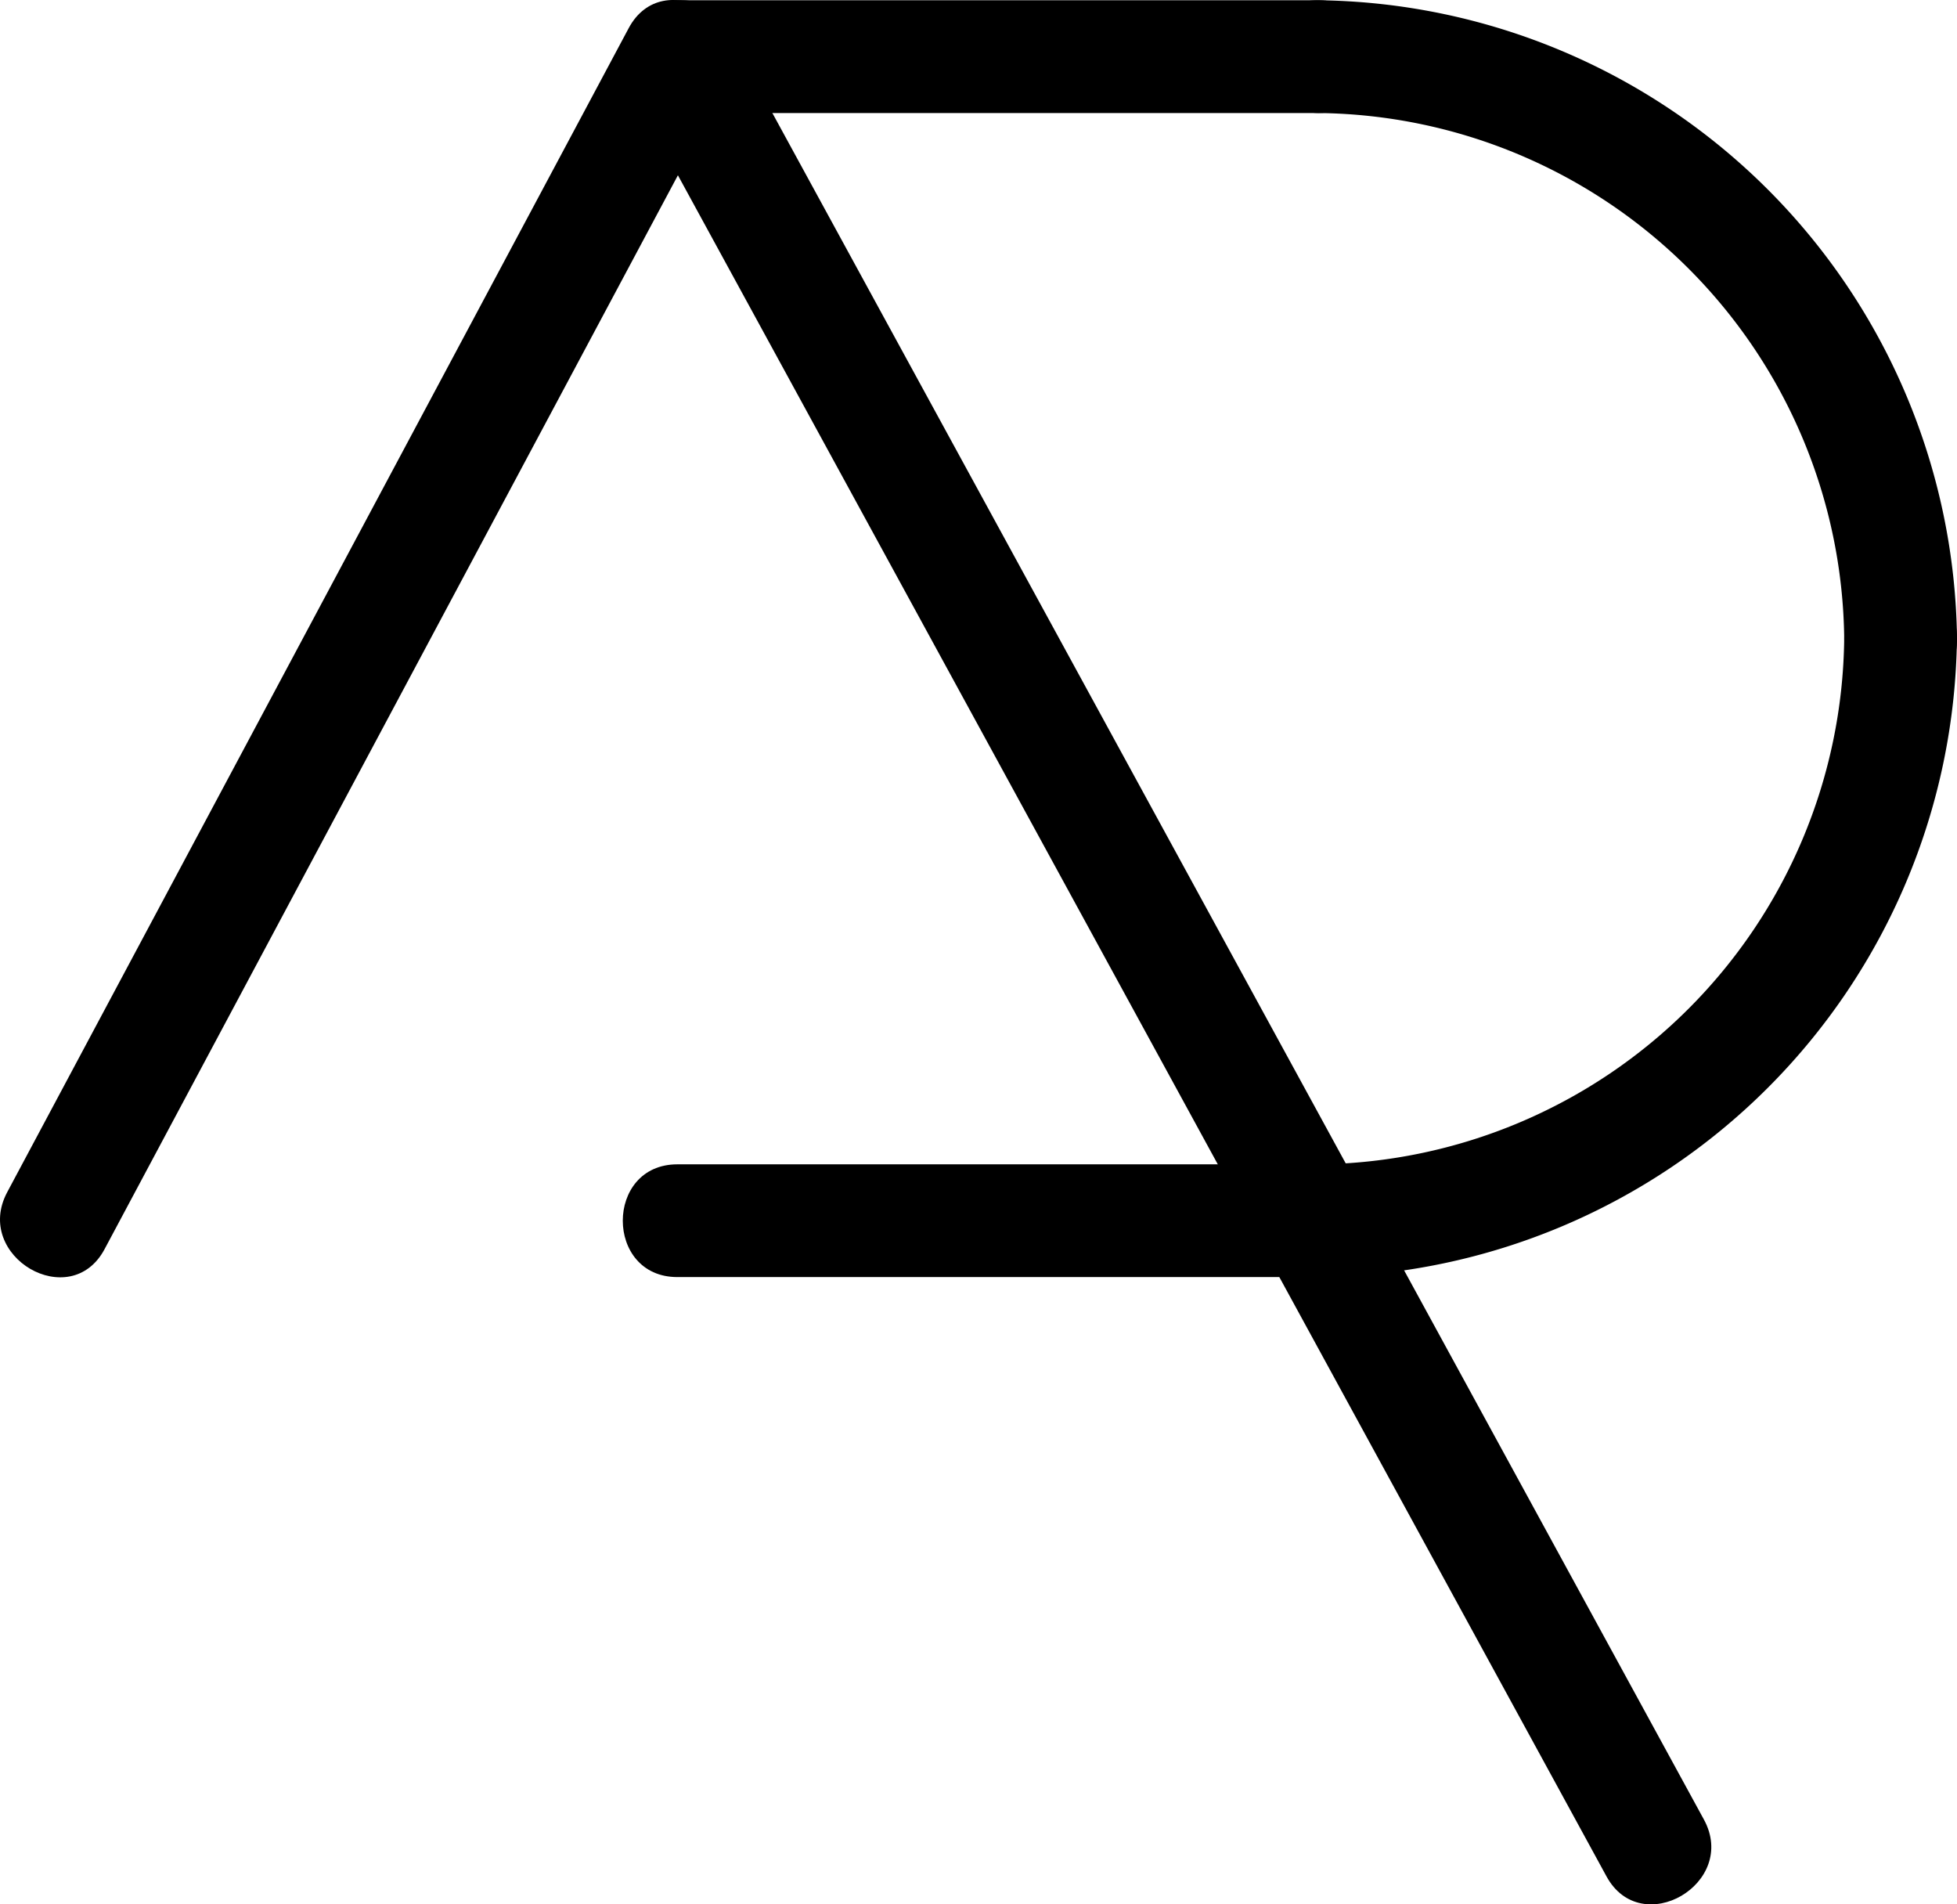
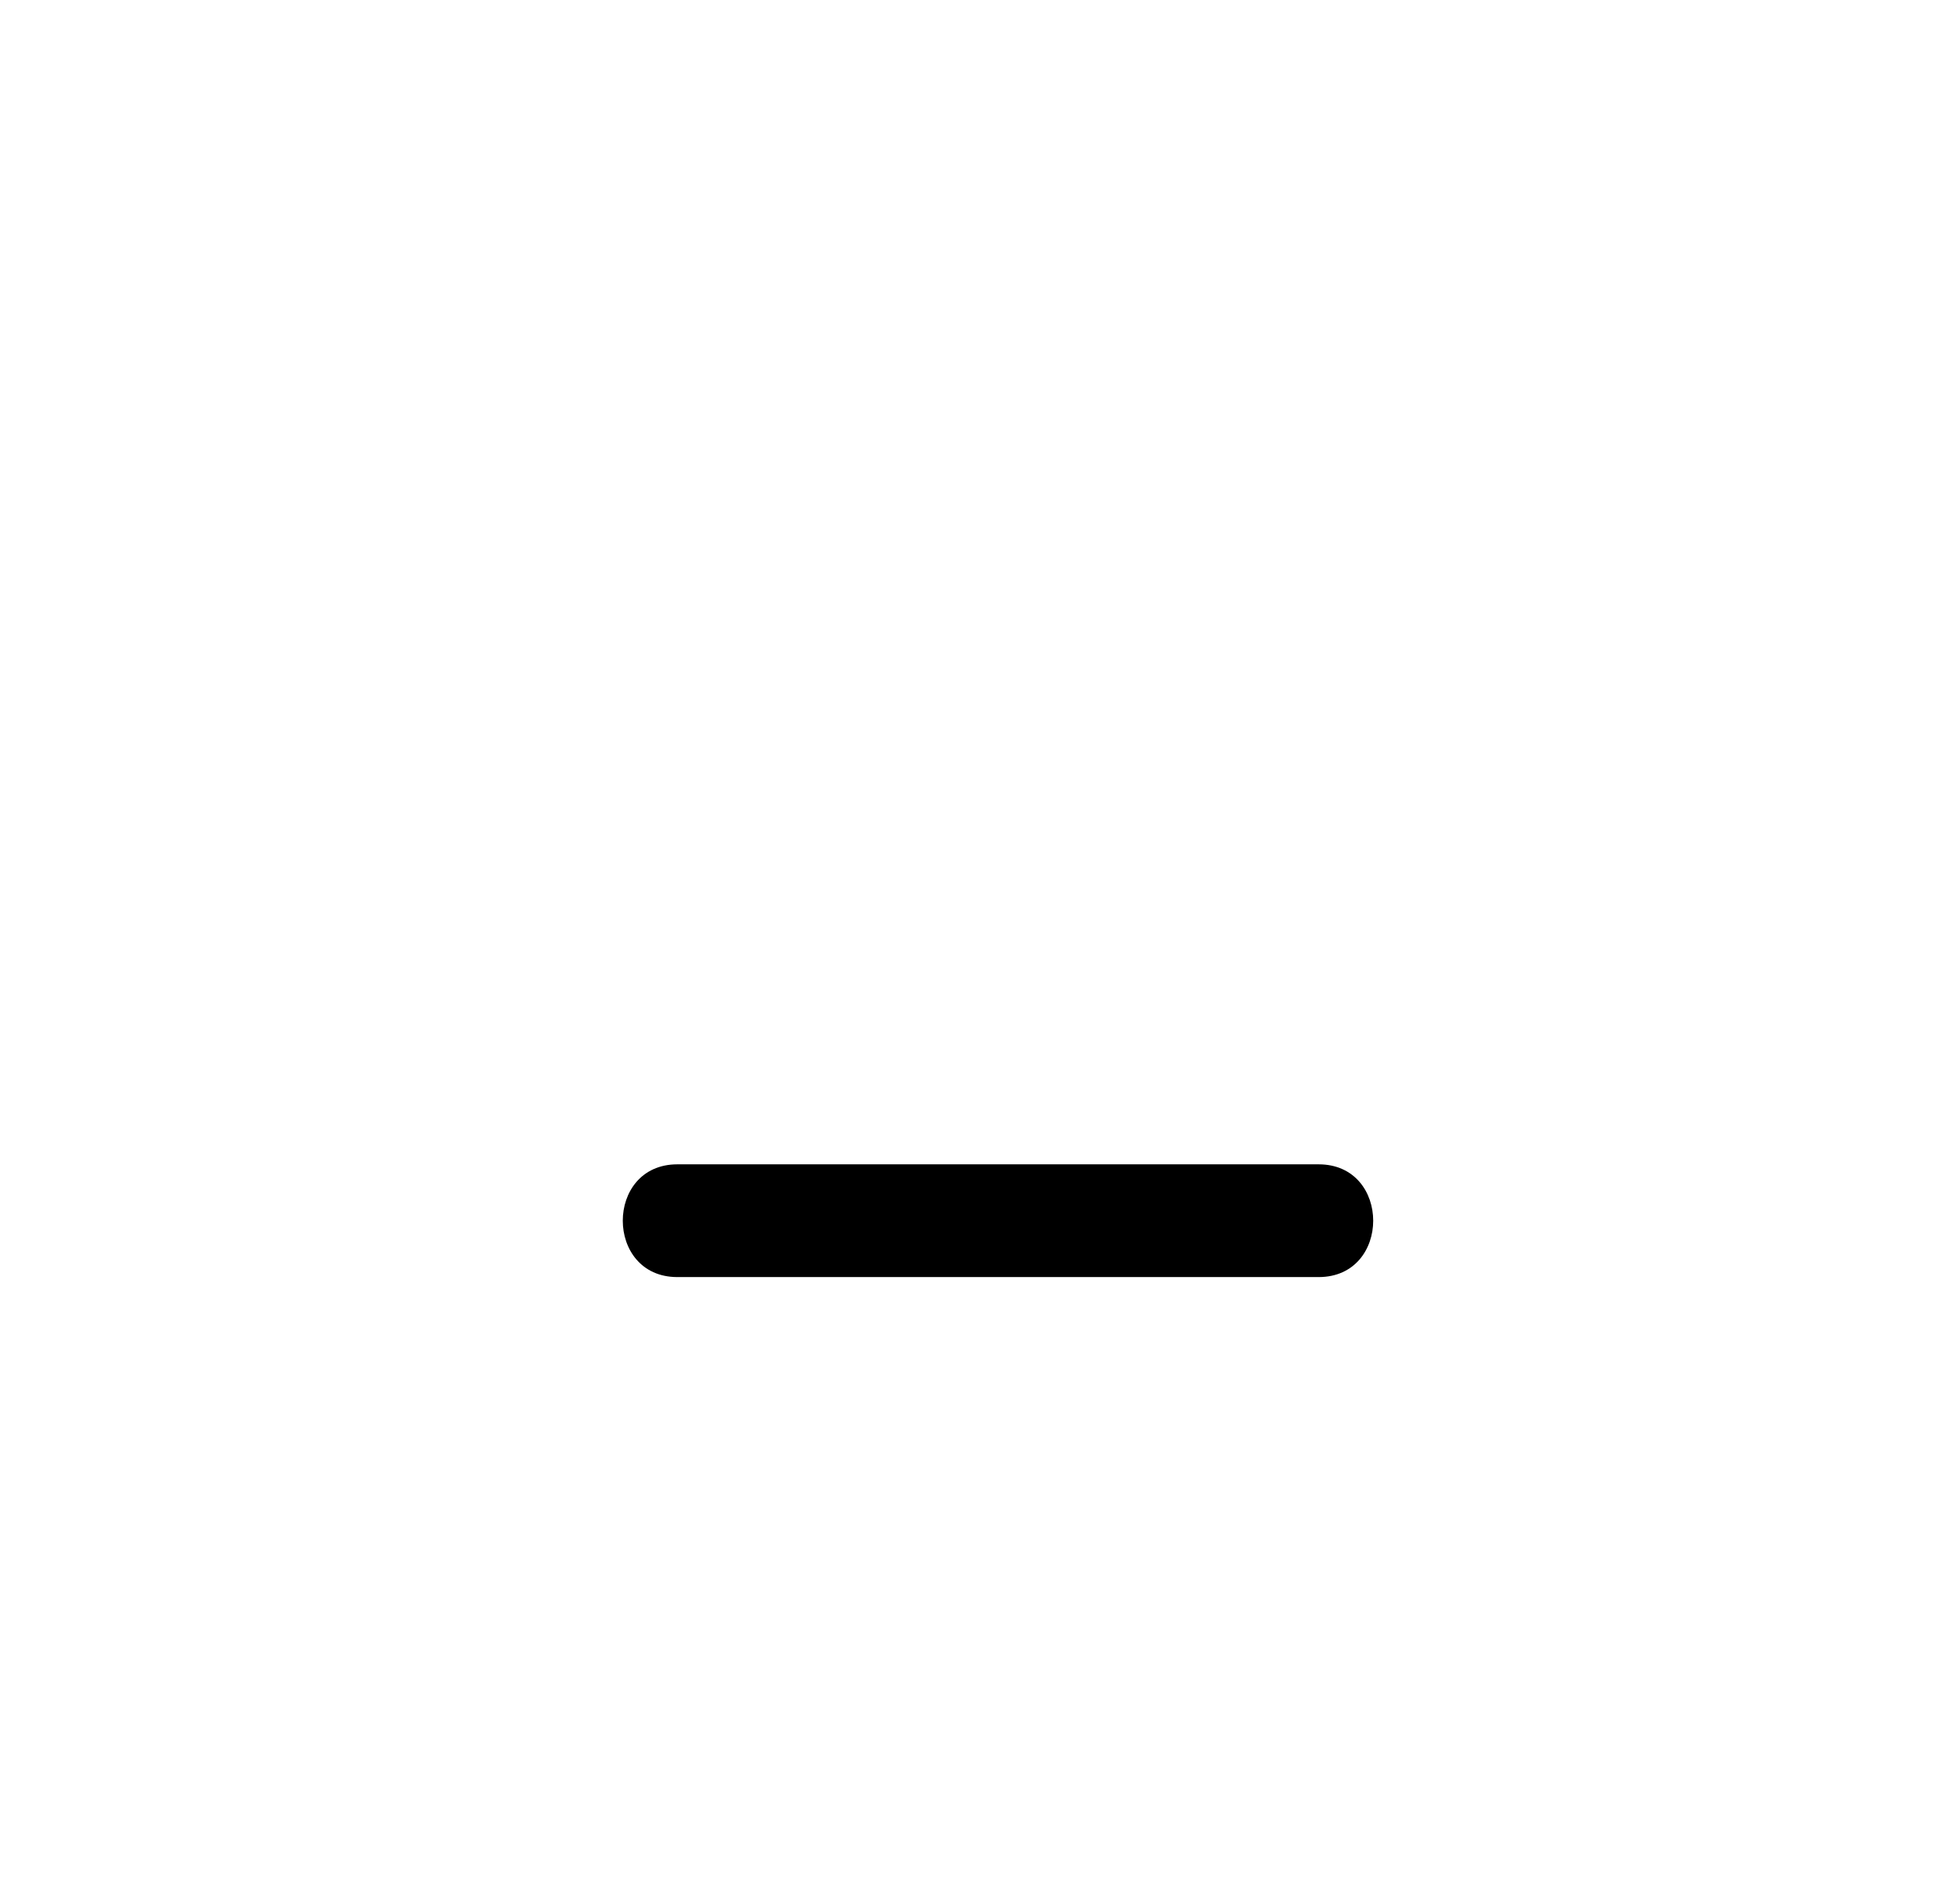
<svg xmlns="http://www.w3.org/2000/svg" width="166" height="161.515" viewBox="0 0 166 161.515">
  <g id="mark" transform="translate(0 0)">
-     <path id="Path_32" data-name="Path 32" d="M111.854.022h-54.4c-6.17,0-6.17,9.565,0,9.565h54.4c6.168,0,6.168-9.565,0-9.565" />
    <path id="Path_33" data-name="Path 33" d="M111.854,98.751h-54.4c-6.17,0-6.17,9.562,0,9.562h54.4c6.168,0,6.168-9.562,0-9.562" />
-     <path id="Path_34" data-name="Path 34" d="M53.327,7.217Q87.615,70.029,121.91,132.844q7.18,13.155,14.36,26.3c2.949,5.414,11.216.593,8.261-4.825Q110.233,91.5,75.944,28.692,68.766,15.537,61.587,2.39C58.63-3.025,50.371,1.8,53.327,7.217" />
-     <path id="Path_35" data-name="Path 35" d="M53.327,2.389Q26.966,51.757.61,101.116c-2.905,5.445,5.354,10.272,8.259,4.83Q35.227,56.578,61.587,7.216c2.9-5.439-5.355-10.272-8.26-4.827" />
-     <path id="Path_36" data-name="Path 36" d="M111.854,9.587a45.07,45.07,0,0,1,44.579,44.582c.084,6.164,9.651,6.169,9.567,0A54.806,54.806,0,0,0,111.854.022c-6.177-.084-6.166,9.483,0,9.565" />
-     <path id="Path_37" data-name="Path 37" d="M156.432,54.169a45.08,45.08,0,0,1-44.579,44.582c-6.165.076-6.176,9.647,0,9.562a54.8,54.8,0,0,0,54.141-54.144c.081-6.177-9.483-6.169-9.562,0" />
  </g>
</svg>